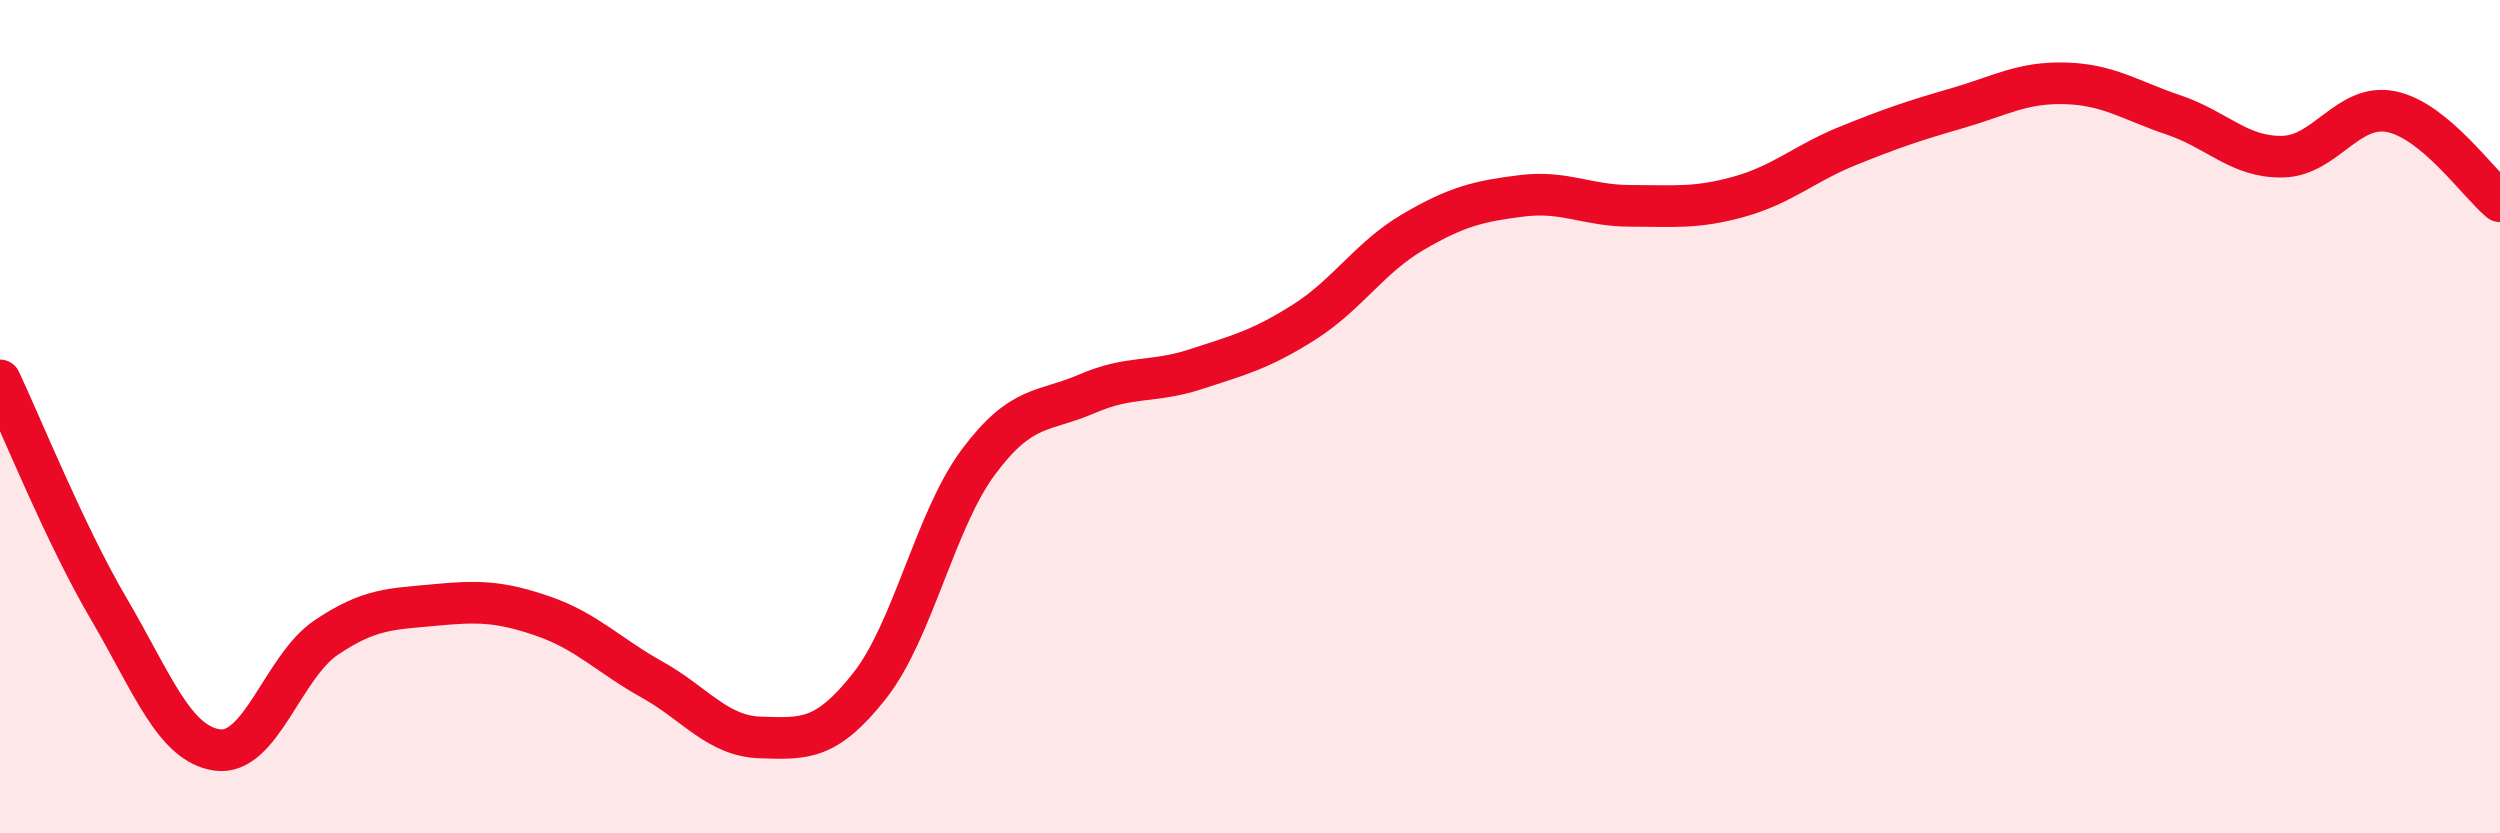
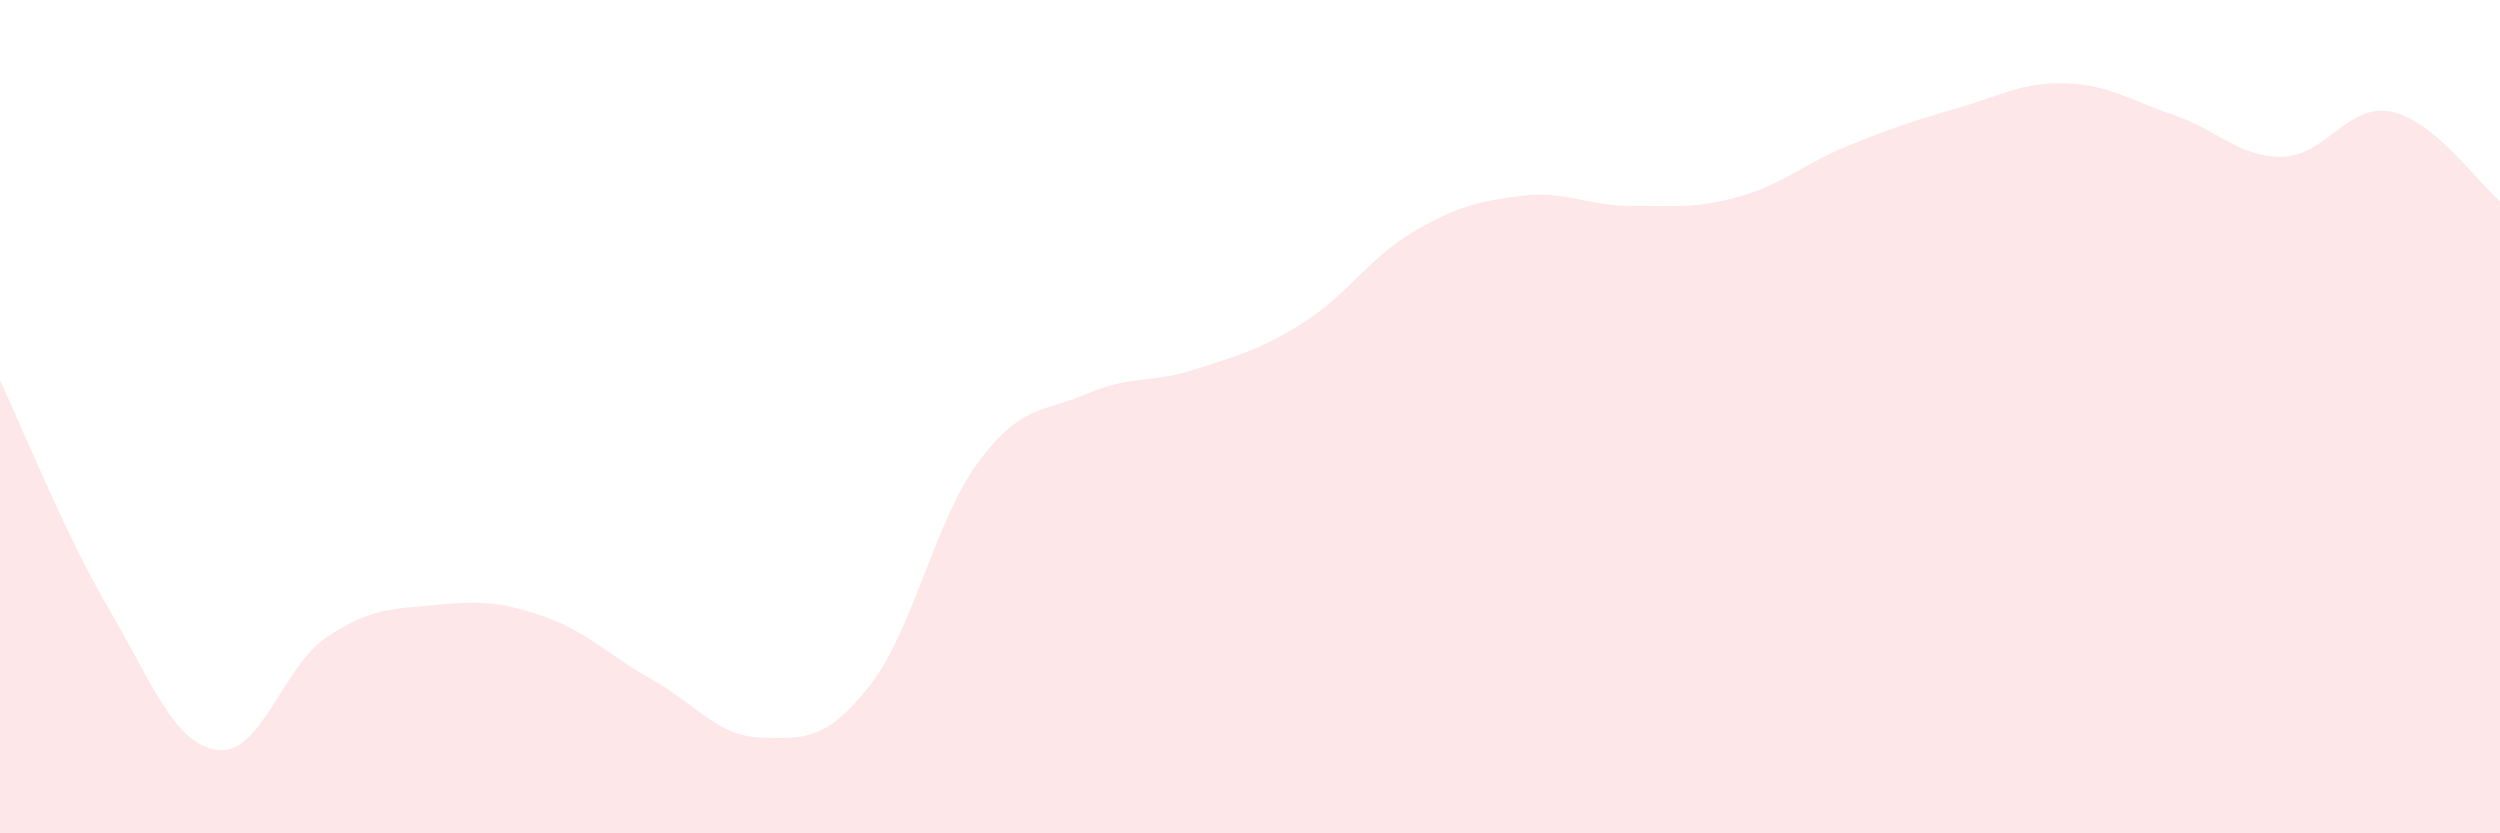
<svg xmlns="http://www.w3.org/2000/svg" width="60" height="20" viewBox="0 0 60 20">
  <path d="M 0,9.13 C 0.52,10.23 1.57,12.84 2.61,14.61 C 3.65,16.38 4.18,17.86 5.22,18 C 6.26,18.14 6.79,16 7.83,15.3 C 8.87,14.6 9.39,14.62 10.43,14.52 C 11.47,14.42 12,14.43 13.04,14.79 C 14.08,15.15 14.61,15.73 15.65,16.31 C 16.69,16.89 17.22,17.67 18.26,17.7 C 19.3,17.73 19.83,17.78 20.87,16.46 C 21.91,15.14 22.44,12.49 23.48,11.09 C 24.52,9.69 25.05,9.9 26.09,9.45 C 27.13,9 27.66,9.2 28.7,8.86 C 29.74,8.52 30.26,8.39 31.3,7.73 C 32.34,7.07 32.87,6.18 33.91,5.57 C 34.95,4.96 35.48,4.83 36.52,4.7 C 37.56,4.57 38.09,4.94 39.13,4.94 C 40.17,4.94 40.7,5.01 41.74,4.72 C 42.78,4.43 43.31,3.92 44.35,3.5 C 45.39,3.08 45.92,2.9 46.96,2.6 C 48,2.3 48.53,1.97 49.57,2 C 50.61,2.03 51.13,2.41 52.17,2.76 C 53.21,3.11 53.74,3.78 54.78,3.76 C 55.82,3.74 56.35,2.47 57.39,2.68 C 58.43,2.89 59.48,4.4 60,4.83L60 20L0 20Z" fill="#EB0A25" opacity="0.1" stroke-linecap="round" stroke-linejoin="round" />
-   <path d="M 0,9.13 C 0.52,10.23 1.57,12.84 2.61,14.61 C 3.65,16.38 4.18,17.86 5.22,18 C 6.26,18.14 6.79,16 7.83,15.3 C 8.87,14.6 9.39,14.62 10.43,14.52 C 11.47,14.42 12,14.43 13.04,14.79 C 14.08,15.15 14.61,15.73 15.65,16.31 C 16.69,16.89 17.22,17.67 18.26,17.7 C 19.3,17.73 19.83,17.78 20.87,16.46 C 21.91,15.14 22.44,12.49 23.48,11.09 C 24.52,9.69 25.05,9.9 26.09,9.45 C 27.13,9 27.66,9.2 28.7,8.86 C 29.74,8.52 30.26,8.39 31.3,7.73 C 32.34,7.07 32.87,6.18 33.91,5.57 C 34.95,4.96 35.48,4.83 36.52,4.7 C 37.56,4.57 38.09,4.94 39.13,4.94 C 40.17,4.94 40.7,5.01 41.74,4.72 C 42.78,4.43 43.31,3.92 44.35,3.5 C 45.39,3.08 45.92,2.9 46.96,2.6 C 48,2.3 48.53,1.97 49.57,2 C 50.61,2.03 51.13,2.41 52.17,2.76 C 53.21,3.11 53.74,3.78 54.78,3.76 C 55.82,3.74 56.35,2.47 57.39,2.68 C 58.43,2.89 59.48,4.4 60,4.83" stroke="#EB0A25" stroke-width="1" fill="none" stroke-linecap="round" stroke-linejoin="round" />
</svg>